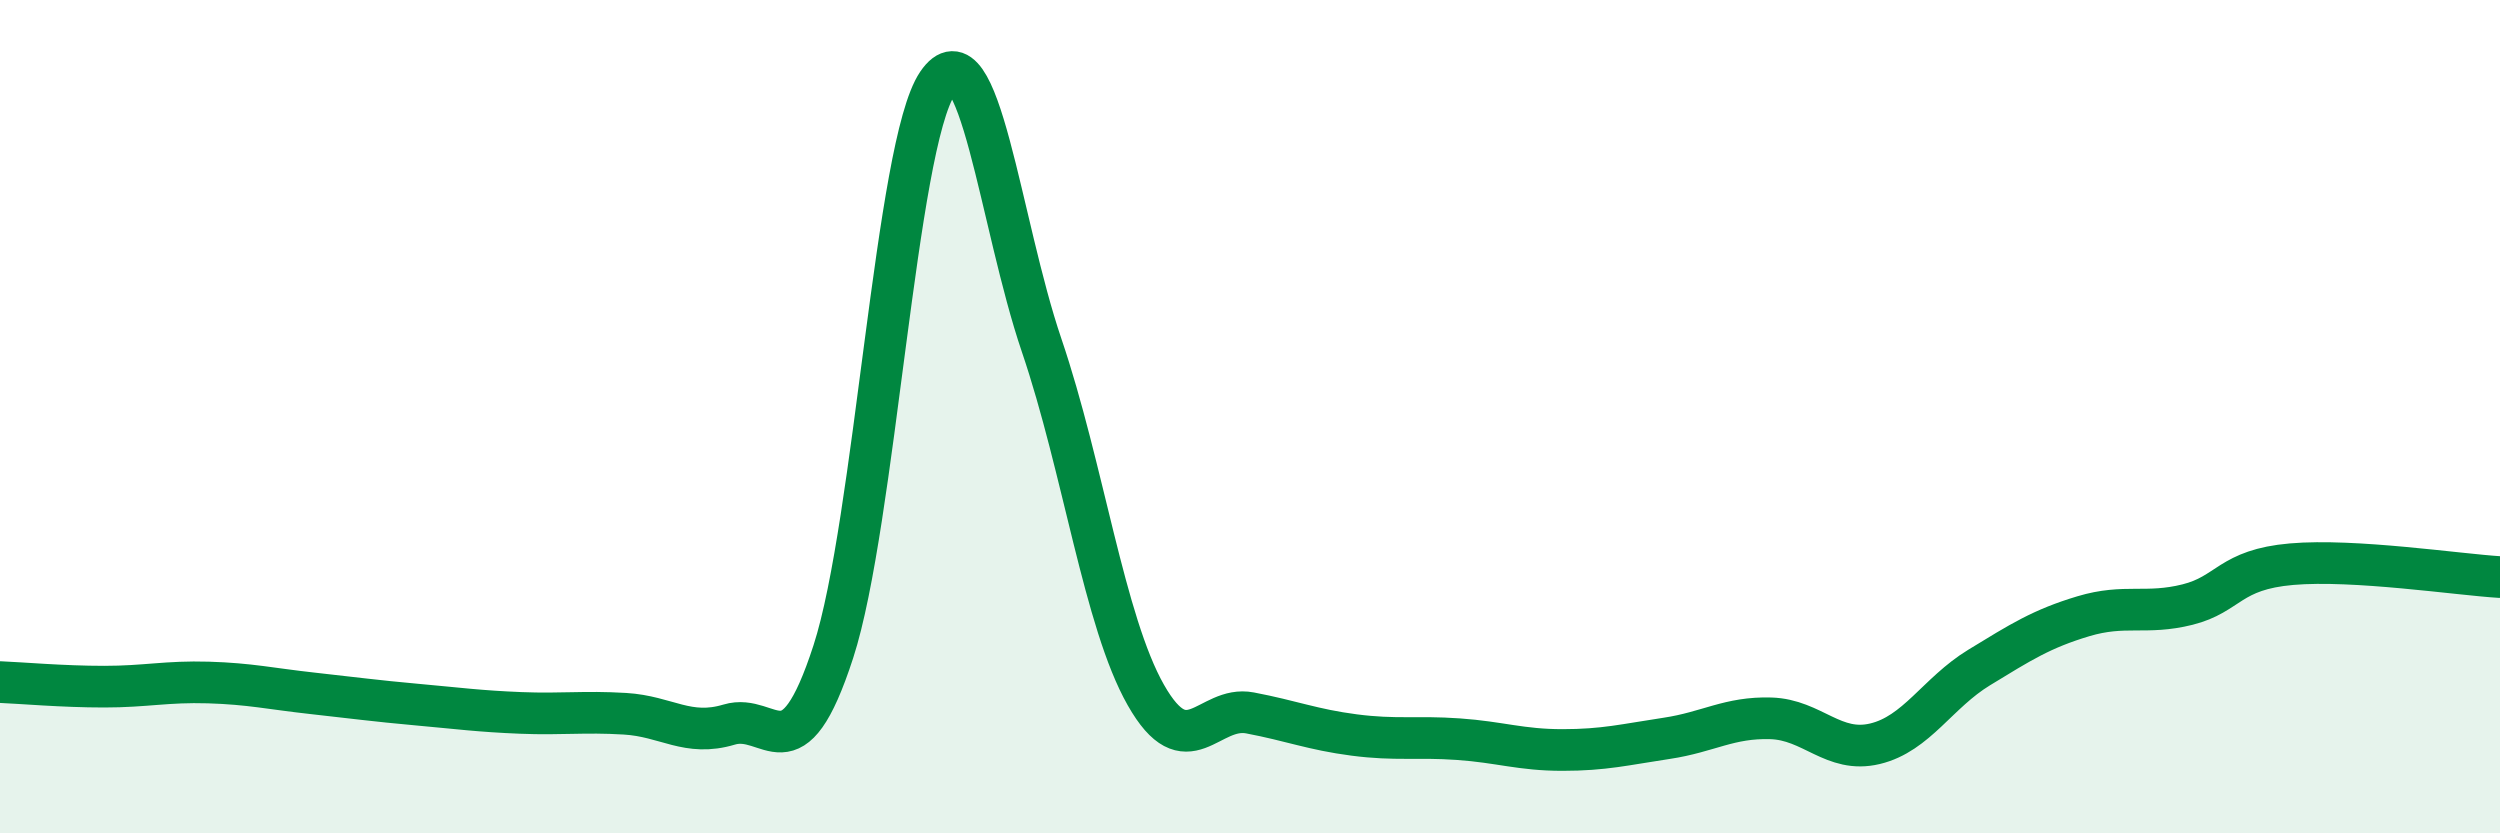
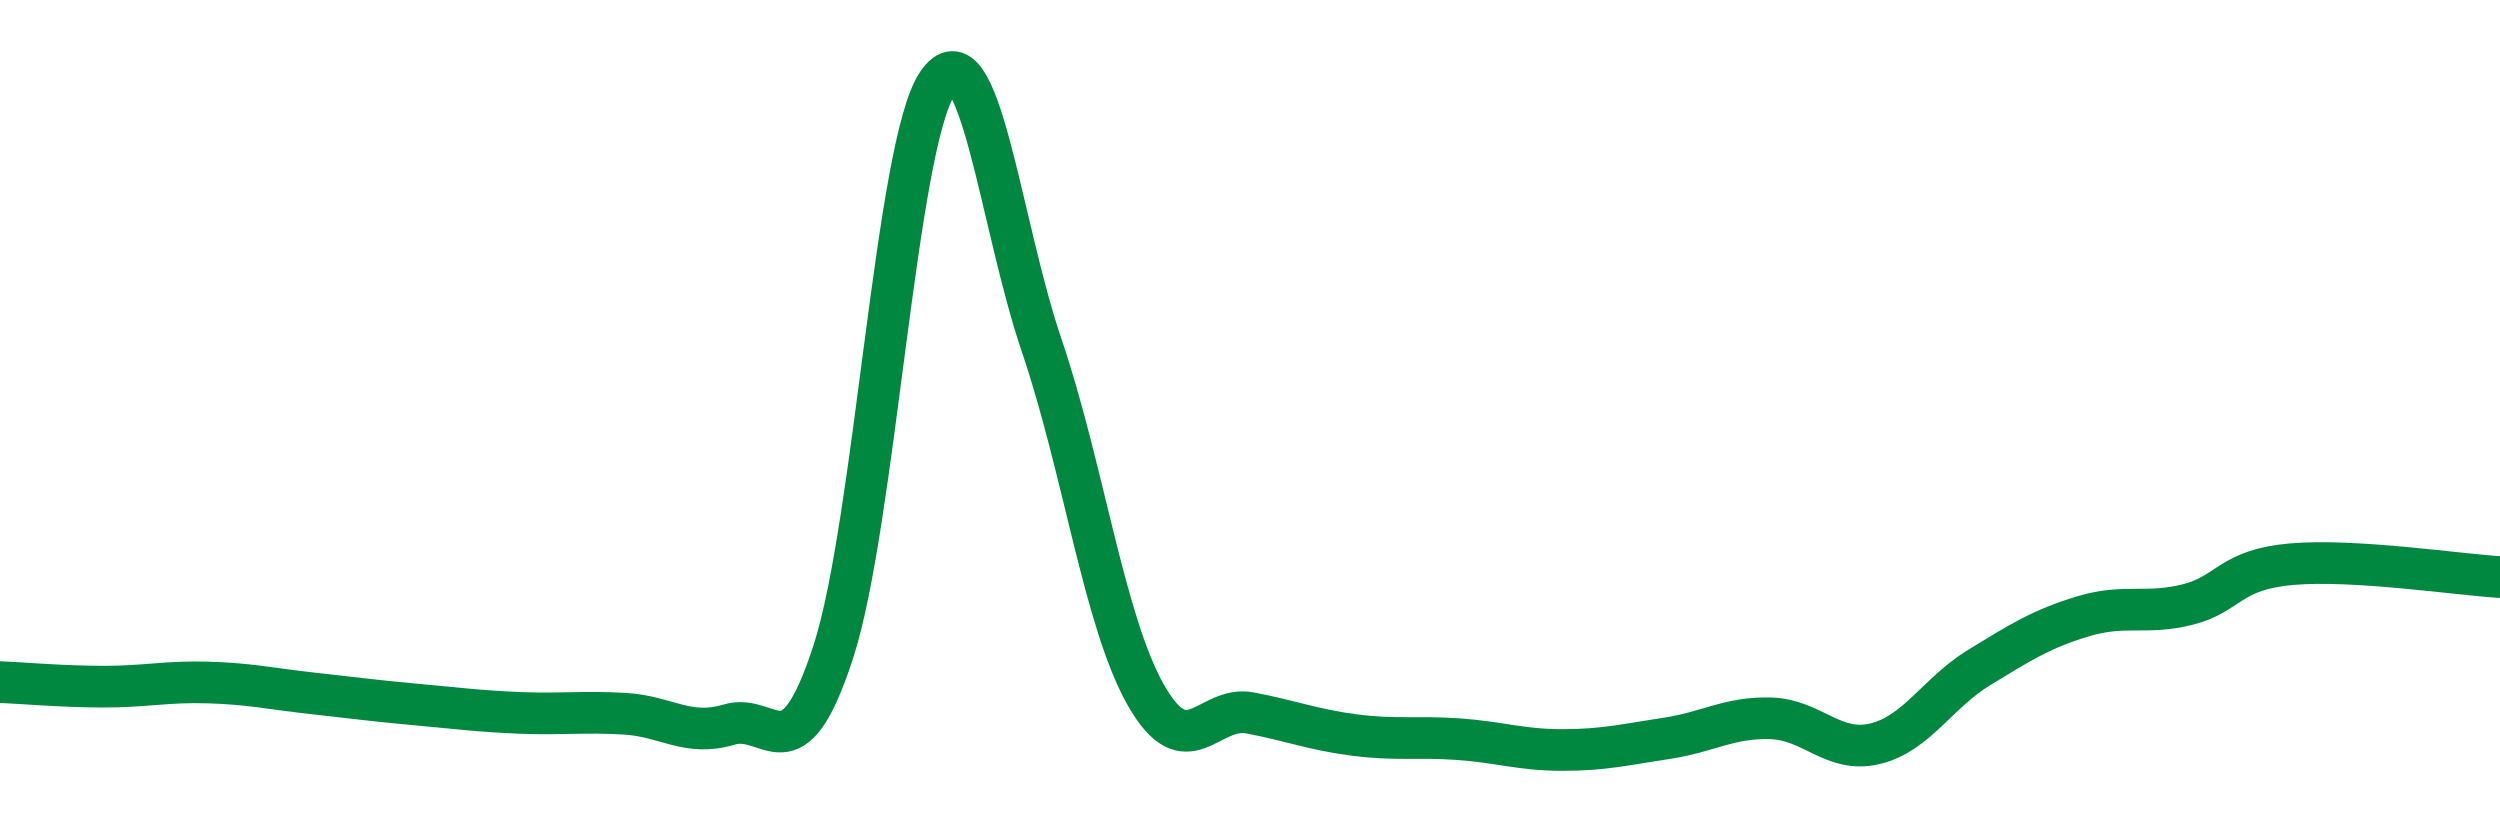
<svg xmlns="http://www.w3.org/2000/svg" width="60" height="20" viewBox="0 0 60 20">
-   <path d="M 0,16.37 C 0.5,16.39 1.5,16.48 2.5,16.48 C 3.5,16.48 4,16.35 5,16.38 C 6,16.41 6.5,16.53 7.5,16.64 C 8.5,16.75 9,16.82 10,16.91 C 11,17 11.5,17.07 12.5,17.11 C 13.5,17.15 14,17.07 15,17.13 C 16,17.19 16.5,17.69 17.5,17.39 C 18.5,17.09 19,18.72 20,15.64 C 21,12.56 21.5,3.47 22.5,2 C 23.5,0.53 24,5.35 25,8.29 C 26,11.23 26.5,14.92 27.5,16.68 C 28.5,18.44 29,16.92 30,17.11 C 31,17.3 31.5,17.51 32.5,17.64 C 33.5,17.77 34,17.67 35,17.74 C 36,17.81 36.5,18 37.5,18 C 38.5,18 39,17.87 40,17.72 C 41,17.57 41.5,17.21 42.5,17.24 C 43.5,17.27 44,18.09 45,17.85 C 46,17.61 46.5,16.63 47.5,16.02 C 48.5,15.41 49,15.09 50,14.79 C 51,14.49 51.5,14.76 52.5,14.51 C 53.5,14.26 53.5,13.67 55,13.54 C 56.5,13.41 59,13.79 60,13.85L60 20L0 20Z" fill="#008740" opacity="0.1" stroke-linecap="round" stroke-linejoin="round" />
  <path d="M 0,16.37 C 0.5,16.39 1.5,16.48 2.5,16.48 C 3.5,16.48 4,16.35 5,16.38 C 6,16.41 6.5,16.53 7.5,16.64 C 8.5,16.75 9,16.82 10,16.91 C 11,17 11.5,17.07 12.5,17.11 C 13.5,17.15 14,17.07 15,17.13 C 16,17.19 16.5,17.69 17.5,17.39 C 18.5,17.09 19,18.72 20,15.64 C 21,12.56 21.5,3.47 22.5,2 C 23.5,0.53 24,5.35 25,8.29 C 26,11.23 26.5,14.92 27.5,16.68 C 28.5,18.44 29,16.92 30,17.11 C 31,17.3 31.5,17.51 32.5,17.64 C 33.5,17.77 34,17.67 35,17.74 C 36,17.81 36.5,18 37.5,18 C 38.5,18 39,17.87 40,17.72 C 41,17.57 41.5,17.21 42.5,17.24 C 43.5,17.27 44,18.09 45,17.85 C 46,17.61 46.5,16.63 47.5,16.02 C 48.5,15.41 49,15.09 50,14.79 C 51,14.49 51.5,14.76 52.5,14.51 C 53.5,14.26 53.5,13.67 55,13.54 C 56.5,13.41 59,13.79 60,13.85" stroke="#008740" stroke-width="1" fill="none" stroke-linecap="round" stroke-linejoin="round" />
</svg>